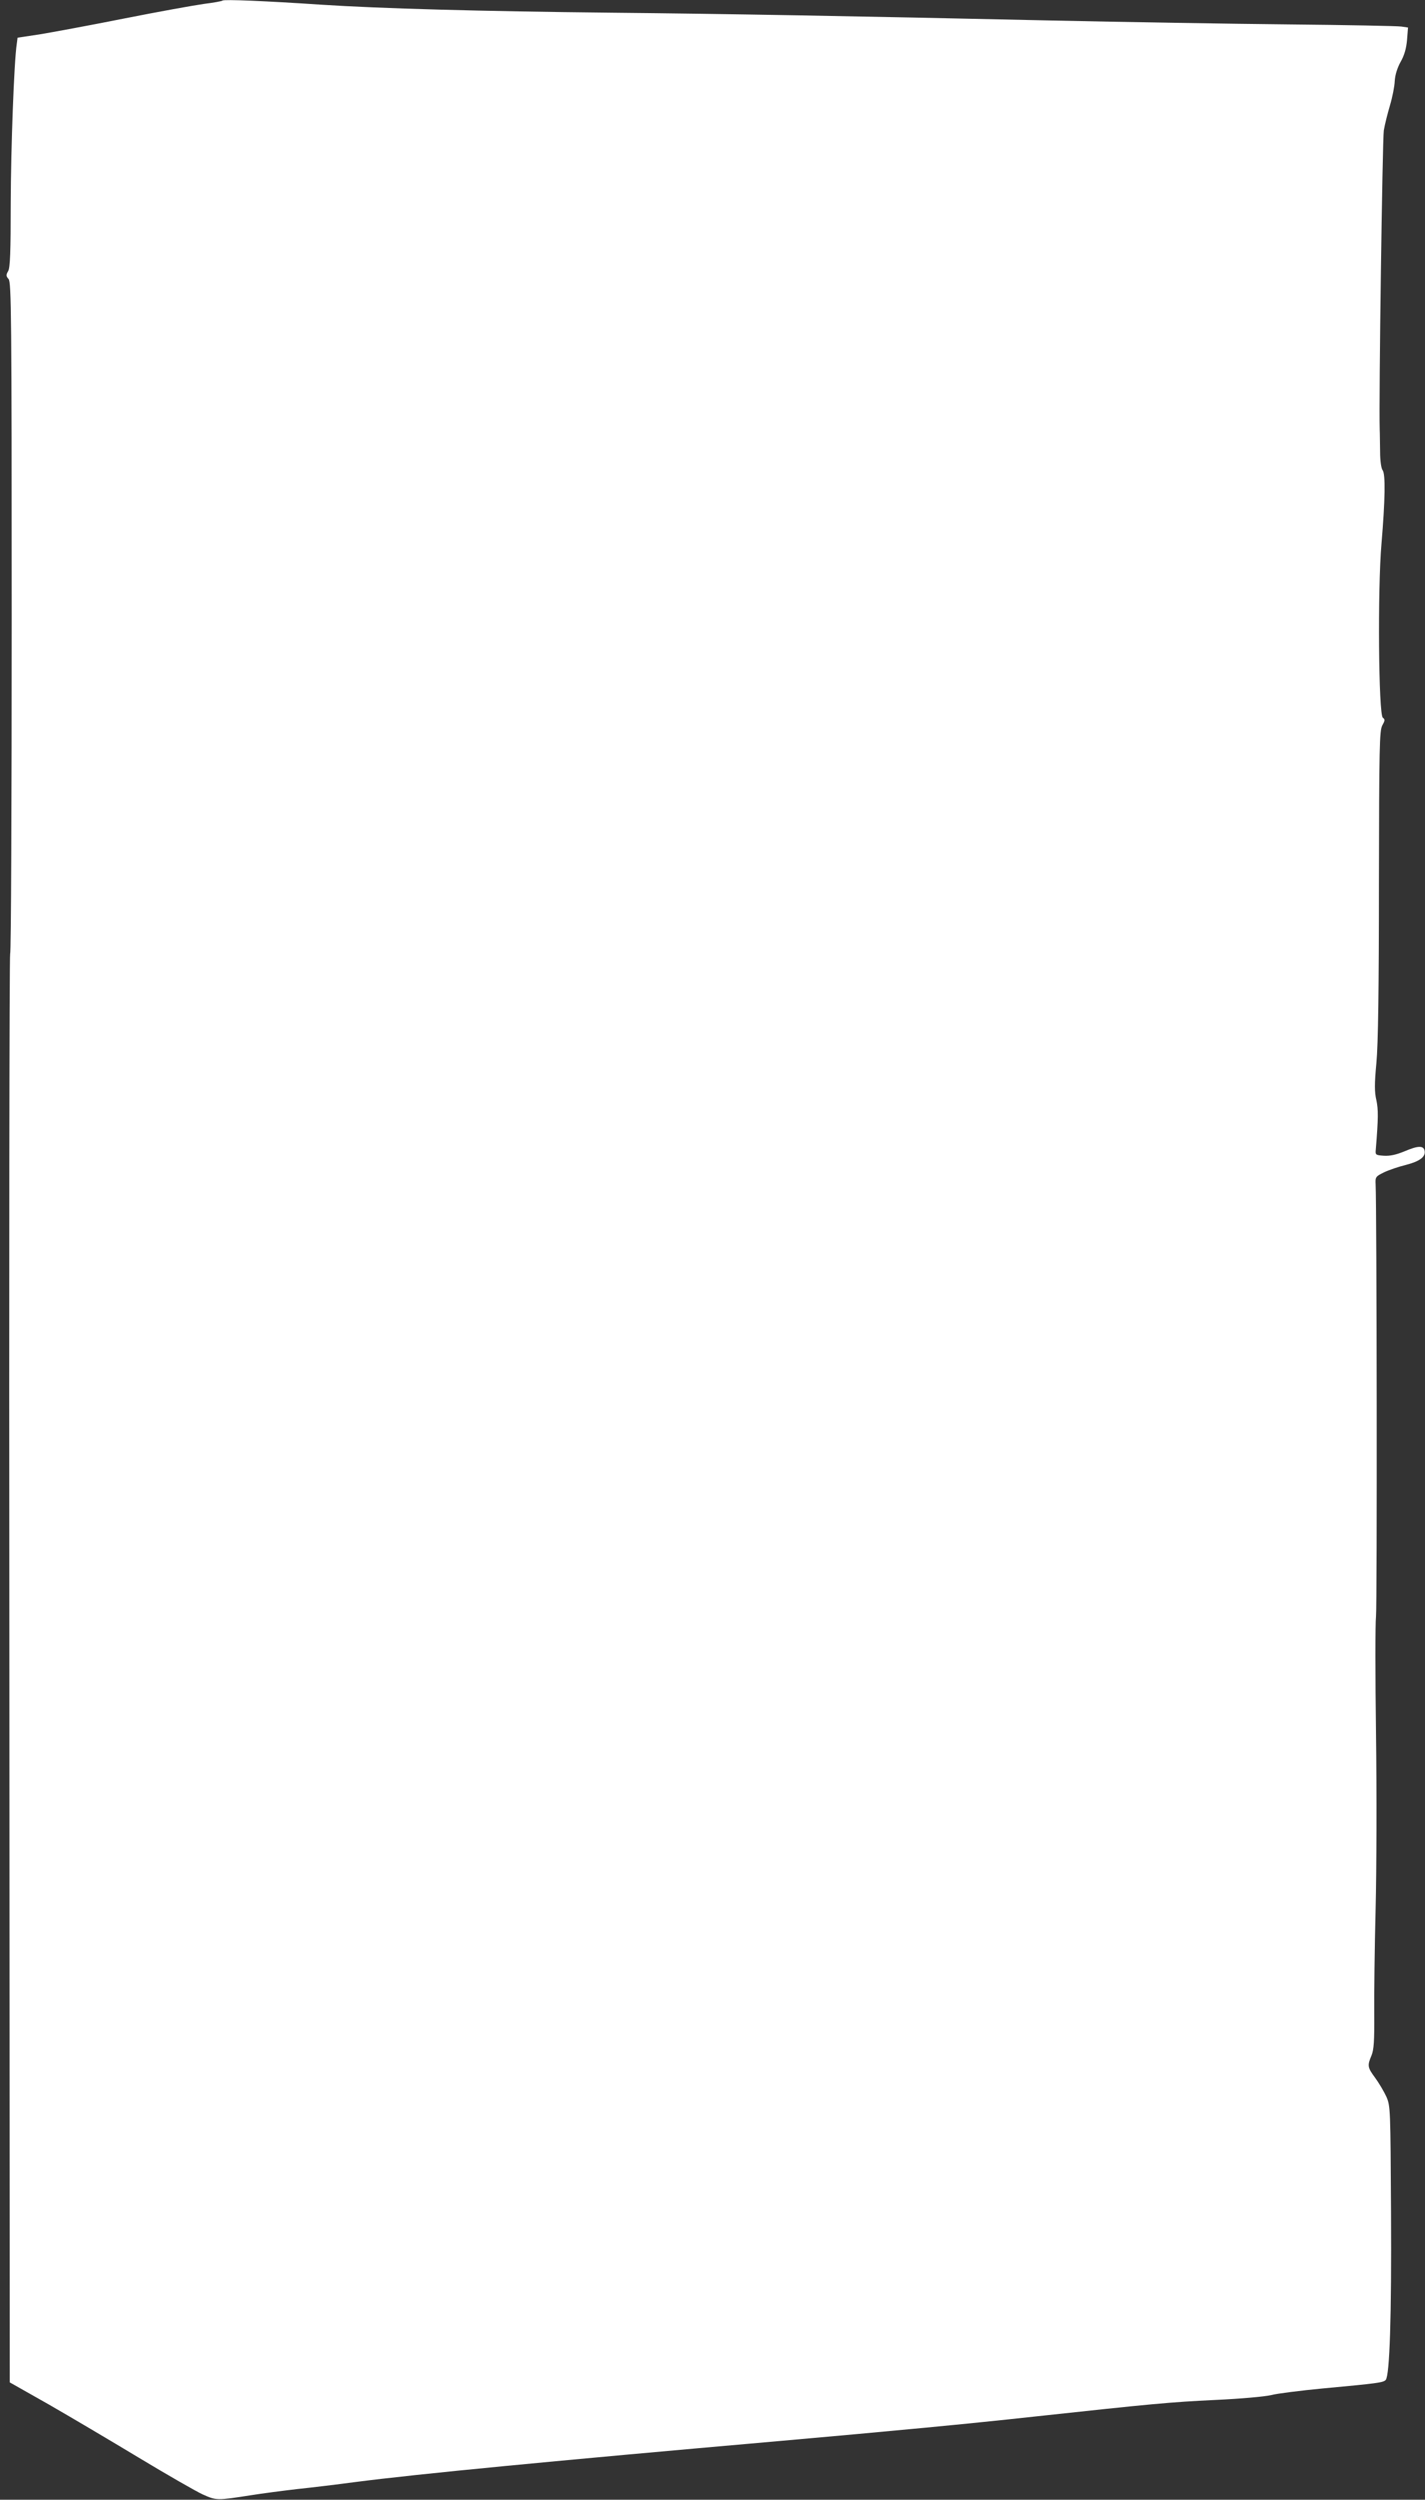
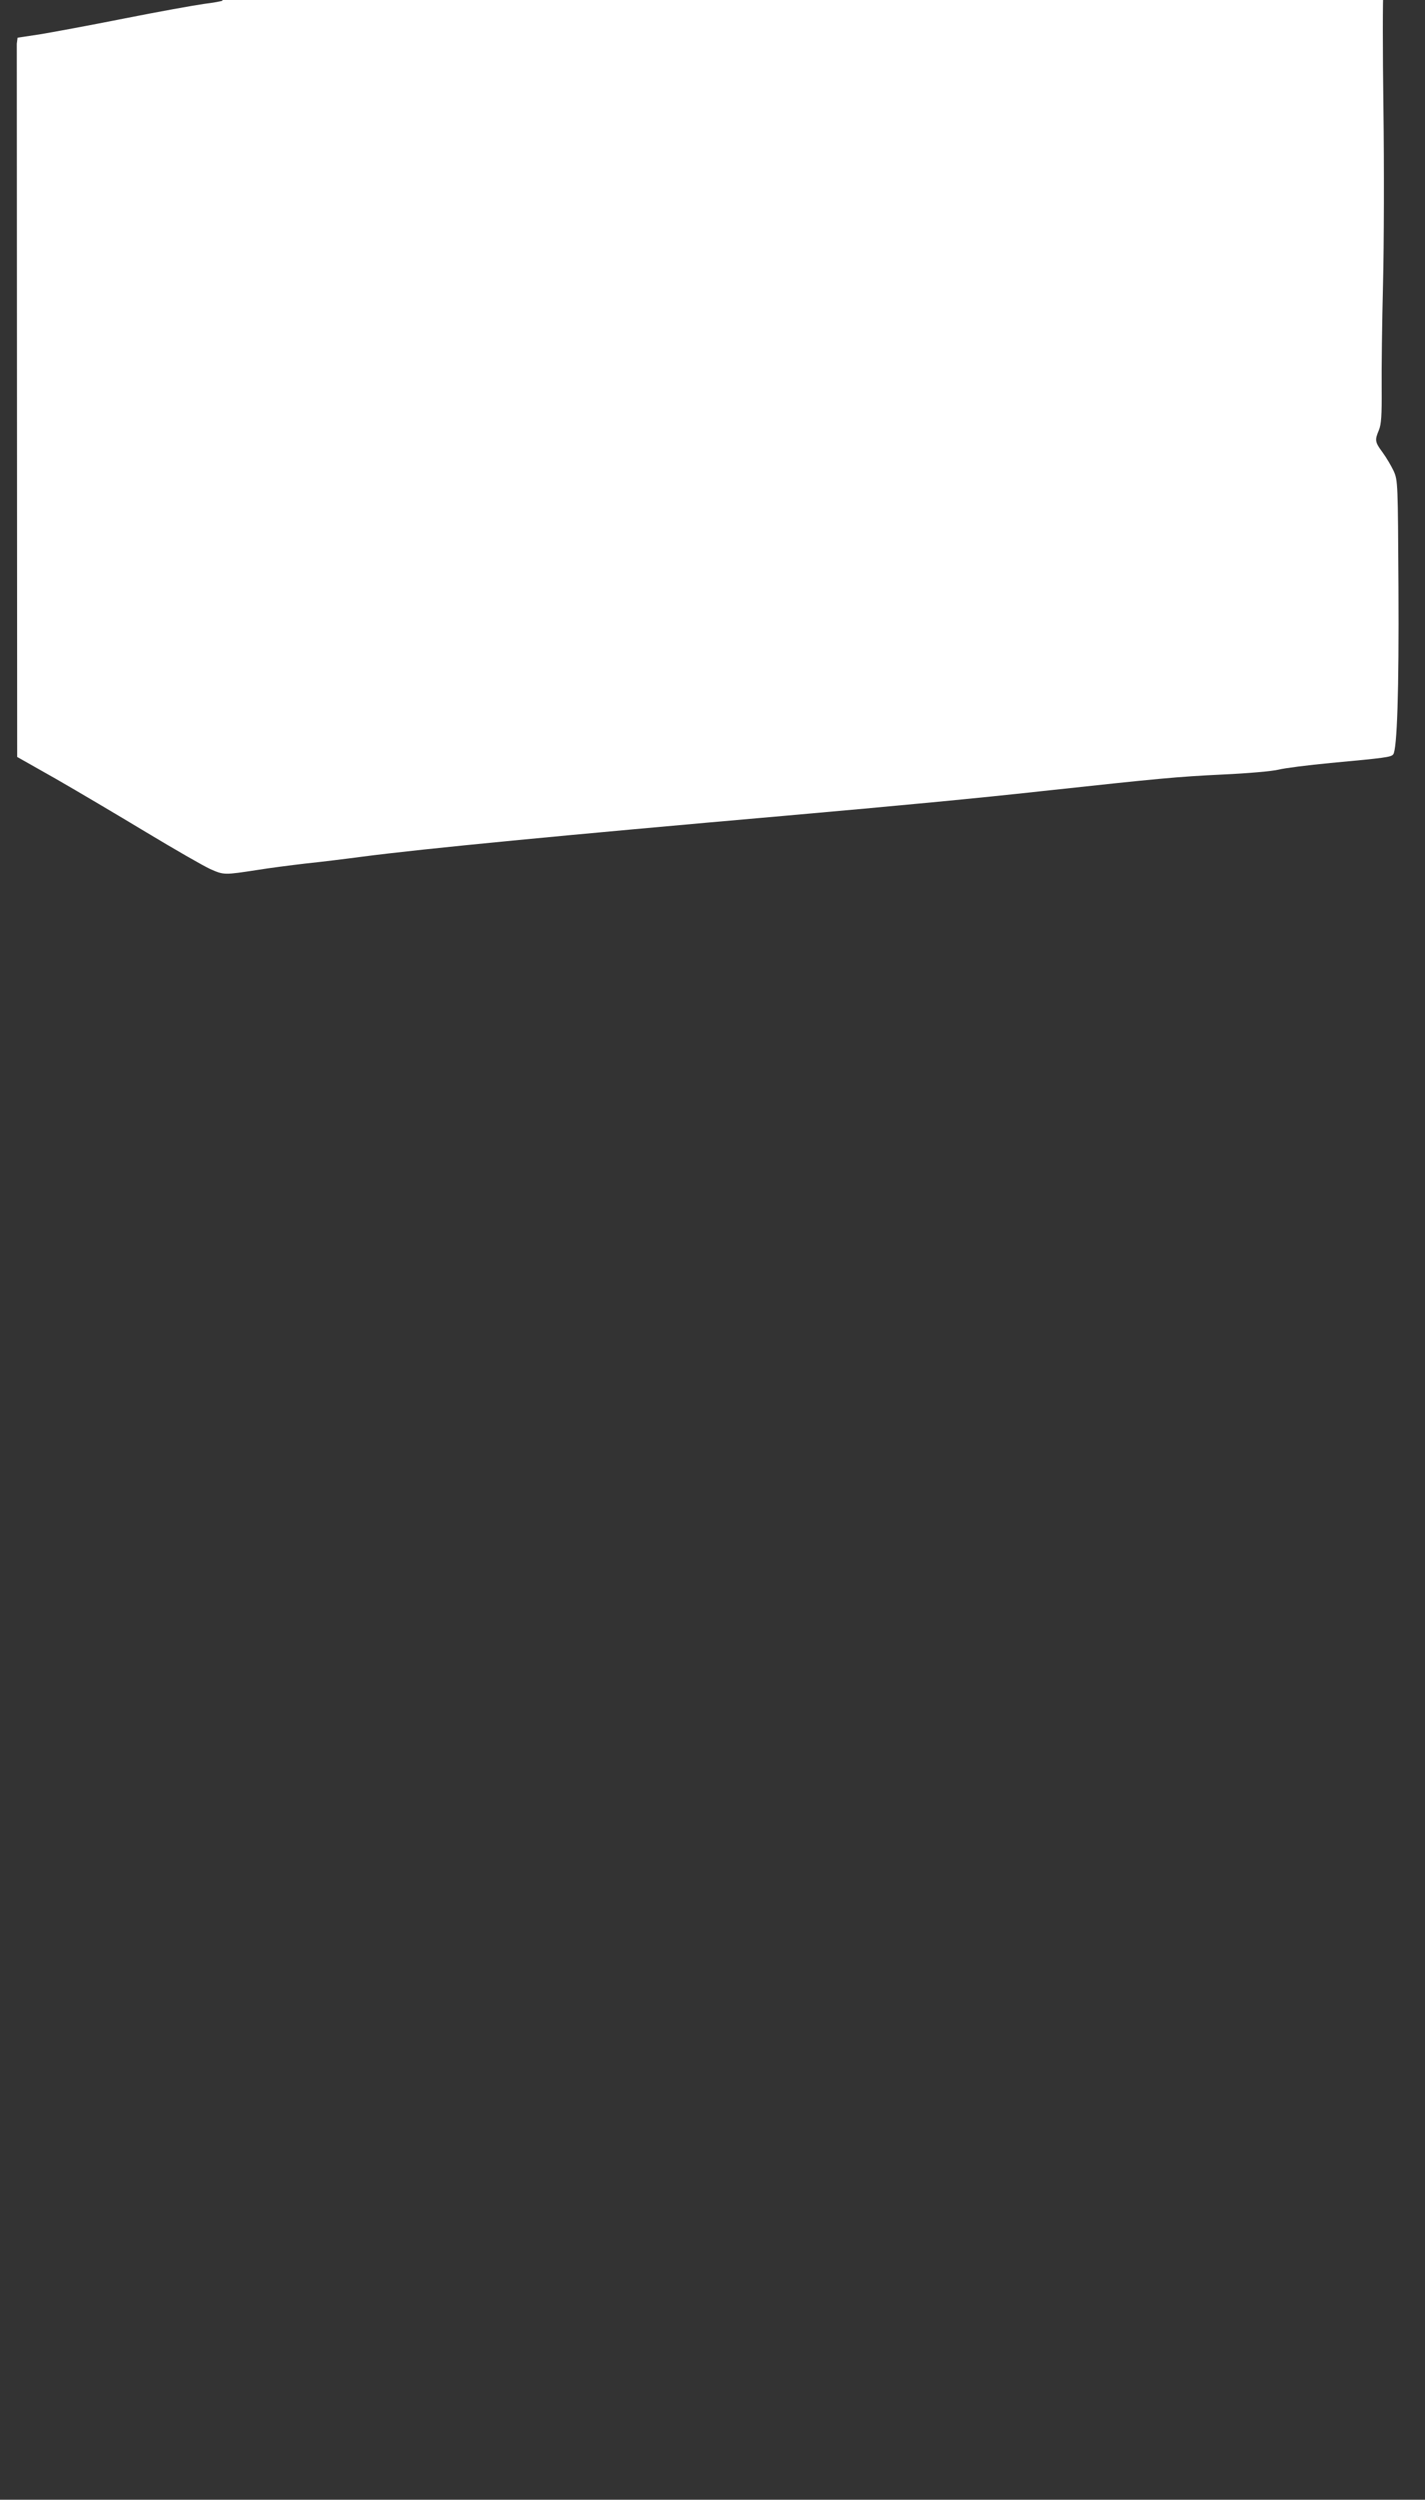
<svg xmlns="http://www.w3.org/2000/svg" version="1.0" width="730pt" height="1280pt" viewBox="0 0 730 1280" preserveAspectRatio="xMidYMid meet">
  <rect x="0" y="0" width="730" height="1280" fill="#333333" stroke="none" />
  <g transform="translate(0,1280) scale(0.1,-0.1)" fill="#ffffff" stroke="none">
-     <path d="M1140 12797 c-3 -3 -46 -11 -95 -17 -50 -7 -234 -40 -410 -75 -176 -35 -371 -71 -432 -81 l-113 -17 -4 -31 c-14 -91 -30 -532 -31 -816 0 -249 -3 -330 -13 -348 -12 -20 -11 -26 2 -41 14 -16 16 -184 16 -1732 0 -943 -3 -1719 -8 -1724 -4 -6 -6 -1653 -4 -3662 l2 -3652 198 -112 c108 -62 316 -185 462 -273 146 -88 294 -173 329 -189 70 -31 71 -31 246 -4 55 9 163 23 240 32 77 8 208 24 290 35 322 42 1019 109 2170 210 588 52 979 89 1315 126 600 65 694 74 925 85 131 6 254 17 287 25 31 8 150 23 265 34 281 26 311 30 322 44 20 24 30 325 27 856 -3 532 -3 546 -24 594 -12 26 -38 70 -57 96 -40 54 -41 63 -19 115 12 30 15 74 14 214 -1 97 2 338 7 536 5 198 6 602 2 898 -4 296 -4 566 0 600 6 53 4 2097 -2 2212 -2 38 0 41 43 62 25 12 75 29 112 38 70 18 102 41 96 72 -5 28 -34 27 -102 -2 -44 -18 -75 -25 -107 -23 -42 3 -44 4 -41 33 13 160 13 203 3 251 -10 42 -10 84 0 191 9 95 13 383 13 918 1 704 3 783 17 810 14 25 15 31 3 40 -22 15 -27 660 -7 890 19 225 21 358 6 377 -7 8 -13 48 -13 94 -1 43 -1 95 -2 114 -5 148 14 1487 21 1532 5 31 20 89 32 130 12 40 23 96 24 123 2 32 13 67 30 98 19 33 29 68 33 112 l5 64 -34 5 c-19 3 -279 8 -579 11 -300 3 -846 12 -1215 20 -1040 23 -1662 34 -2255 40 -666 7 -1180 21 -1485 41 -284 19 -498 28 -505 21z" />
+     <path d="M1140 12797 c-3 -3 -46 -11 -95 -17 -50 -7 -234 -40 -410 -75 -176 -35 -371 -71 -432 -81 l-113 -17 -4 -31 l2 -3652 198 -112 c108 -62 316 -185 462 -273 146 -88 294 -173 329 -189 70 -31 71 -31 246 -4 55 9 163 23 240 32 77 8 208 24 290 35 322 42 1019 109 2170 210 588 52 979 89 1315 126 600 65 694 74 925 85 131 6 254 17 287 25 31 8 150 23 265 34 281 26 311 30 322 44 20 24 30 325 27 856 -3 532 -3 546 -24 594 -12 26 -38 70 -57 96 -40 54 -41 63 -19 115 12 30 15 74 14 214 -1 97 2 338 7 536 5 198 6 602 2 898 -4 296 -4 566 0 600 6 53 4 2097 -2 2212 -2 38 0 41 43 62 25 12 75 29 112 38 70 18 102 41 96 72 -5 28 -34 27 -102 -2 -44 -18 -75 -25 -107 -23 -42 3 -44 4 -41 33 13 160 13 203 3 251 -10 42 -10 84 0 191 9 95 13 383 13 918 1 704 3 783 17 810 14 25 15 31 3 40 -22 15 -27 660 -7 890 19 225 21 358 6 377 -7 8 -13 48 -13 94 -1 43 -1 95 -2 114 -5 148 14 1487 21 1532 5 31 20 89 32 130 12 40 23 96 24 123 2 32 13 67 30 98 19 33 29 68 33 112 l5 64 -34 5 c-19 3 -279 8 -579 11 -300 3 -846 12 -1215 20 -1040 23 -1662 34 -2255 40 -666 7 -1180 21 -1485 41 -284 19 -498 28 -505 21z" />
  </g>
</svg>